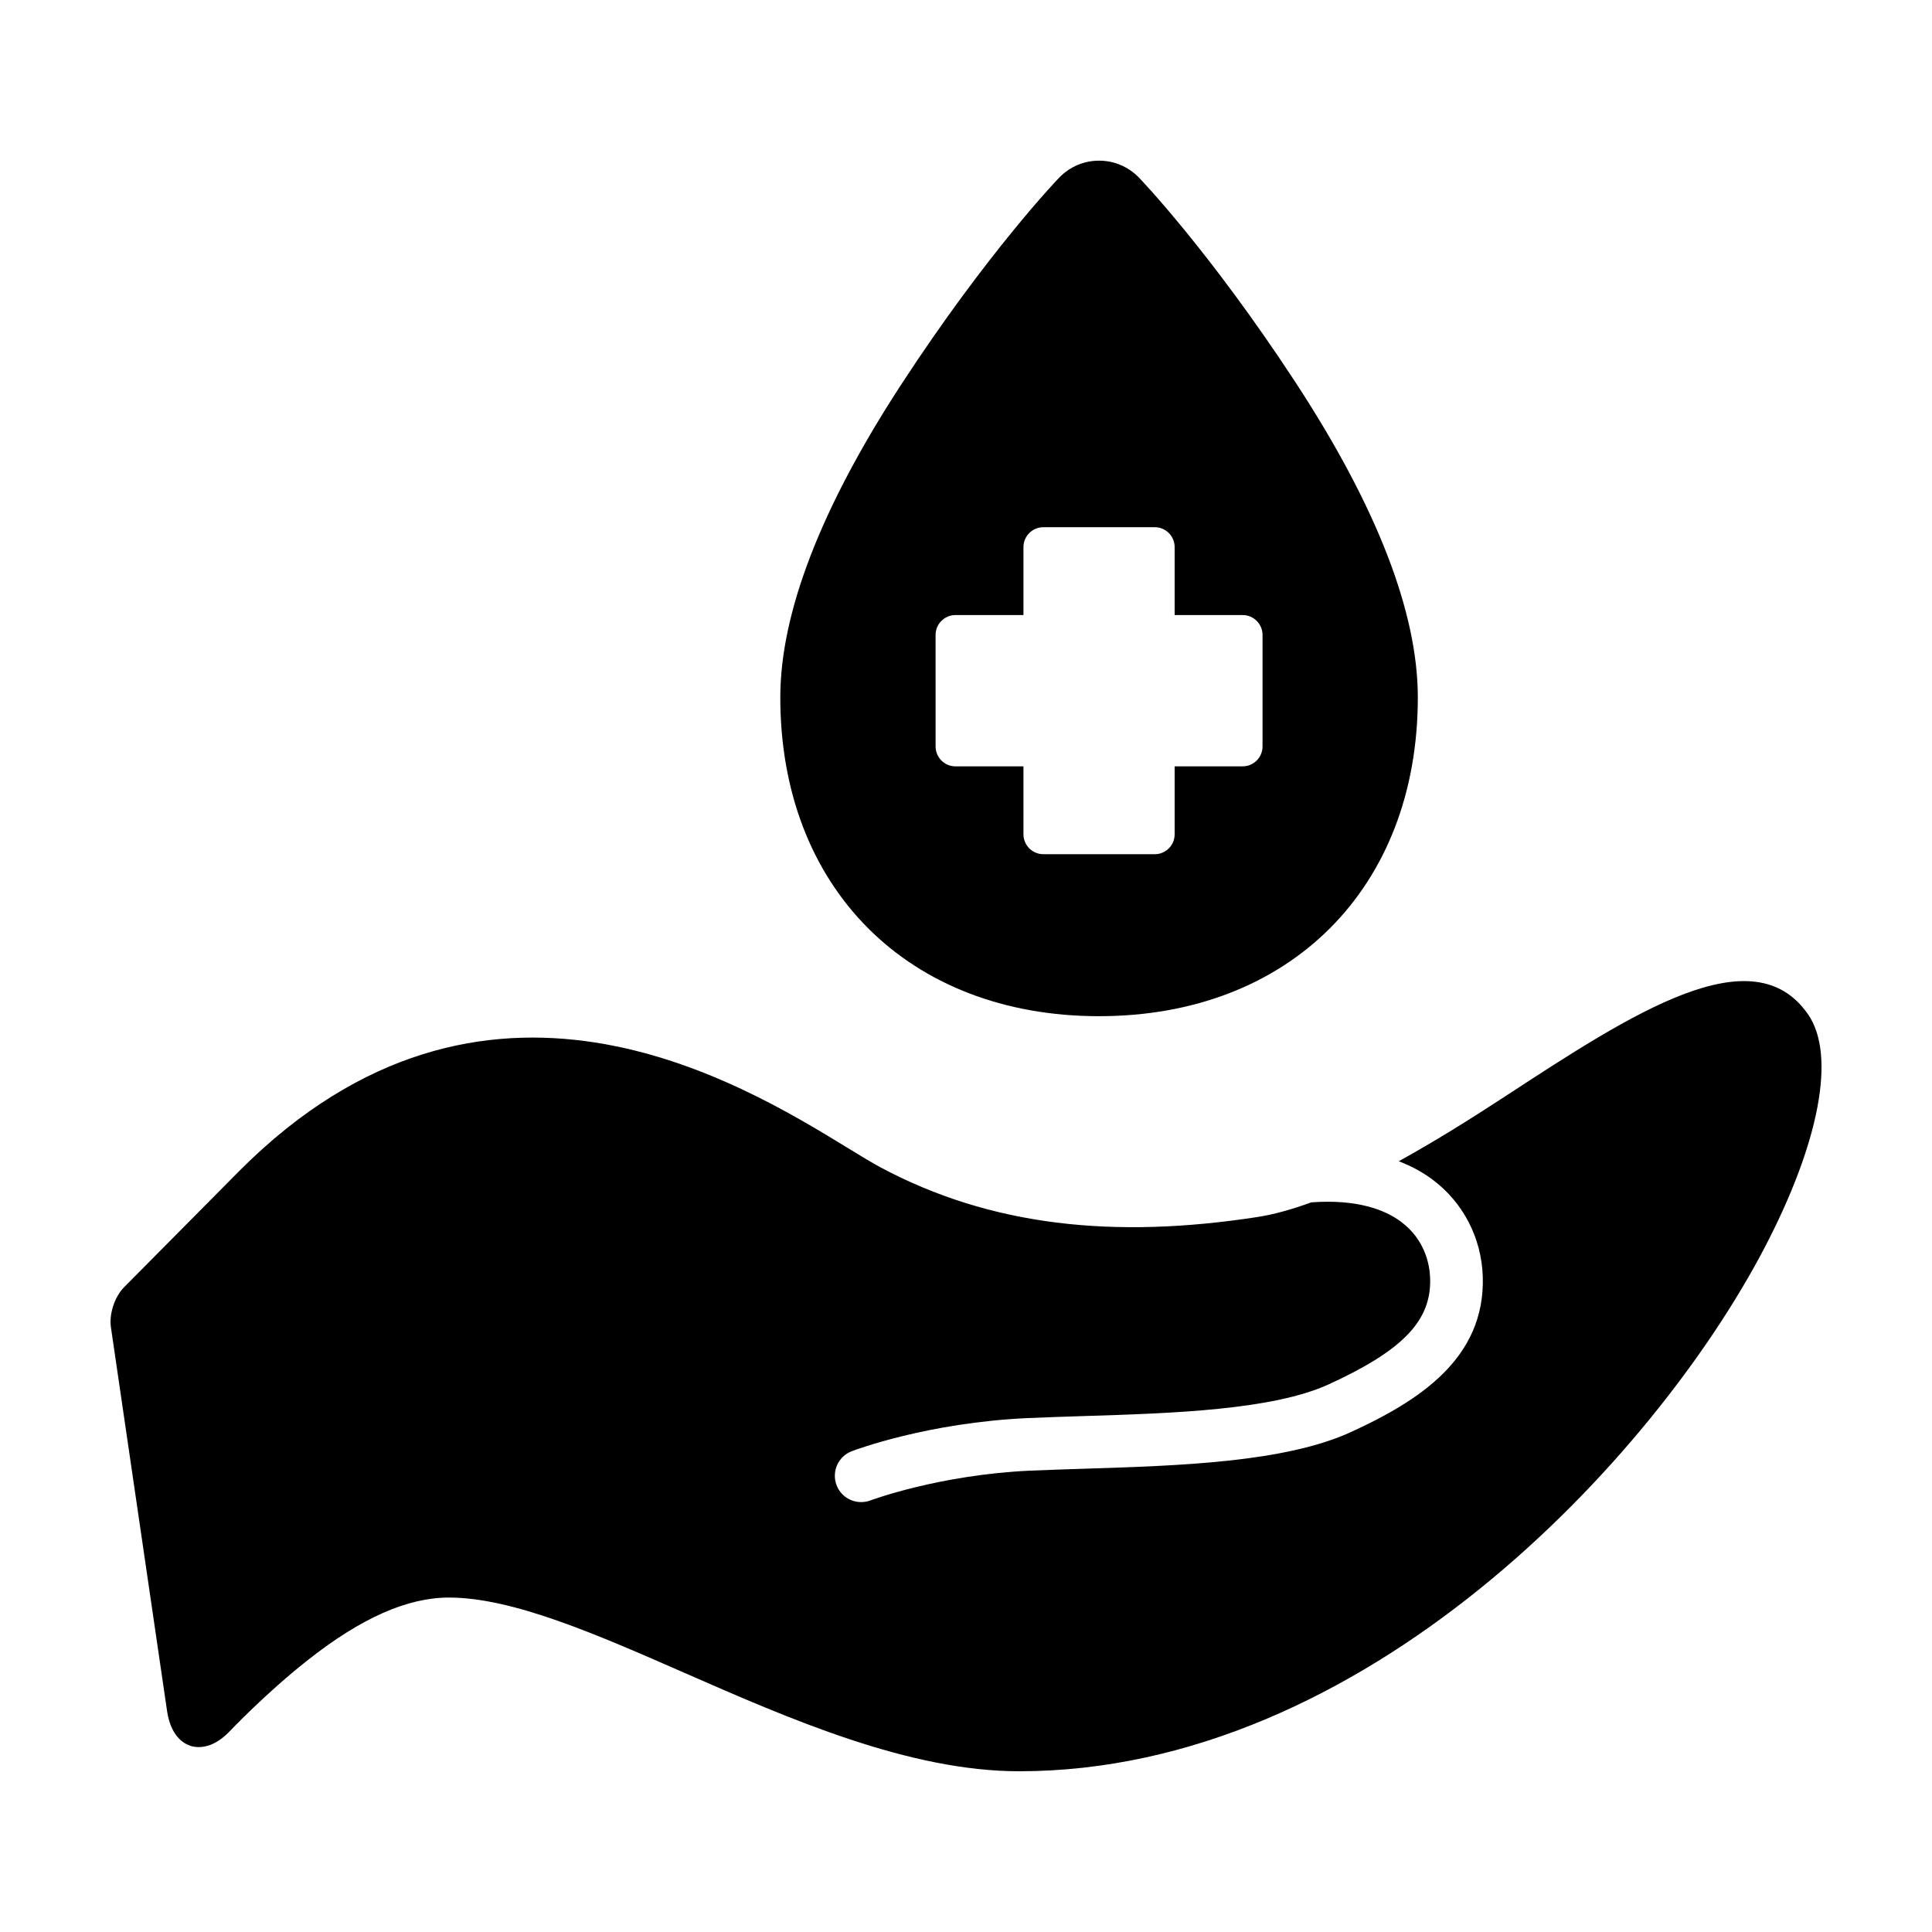
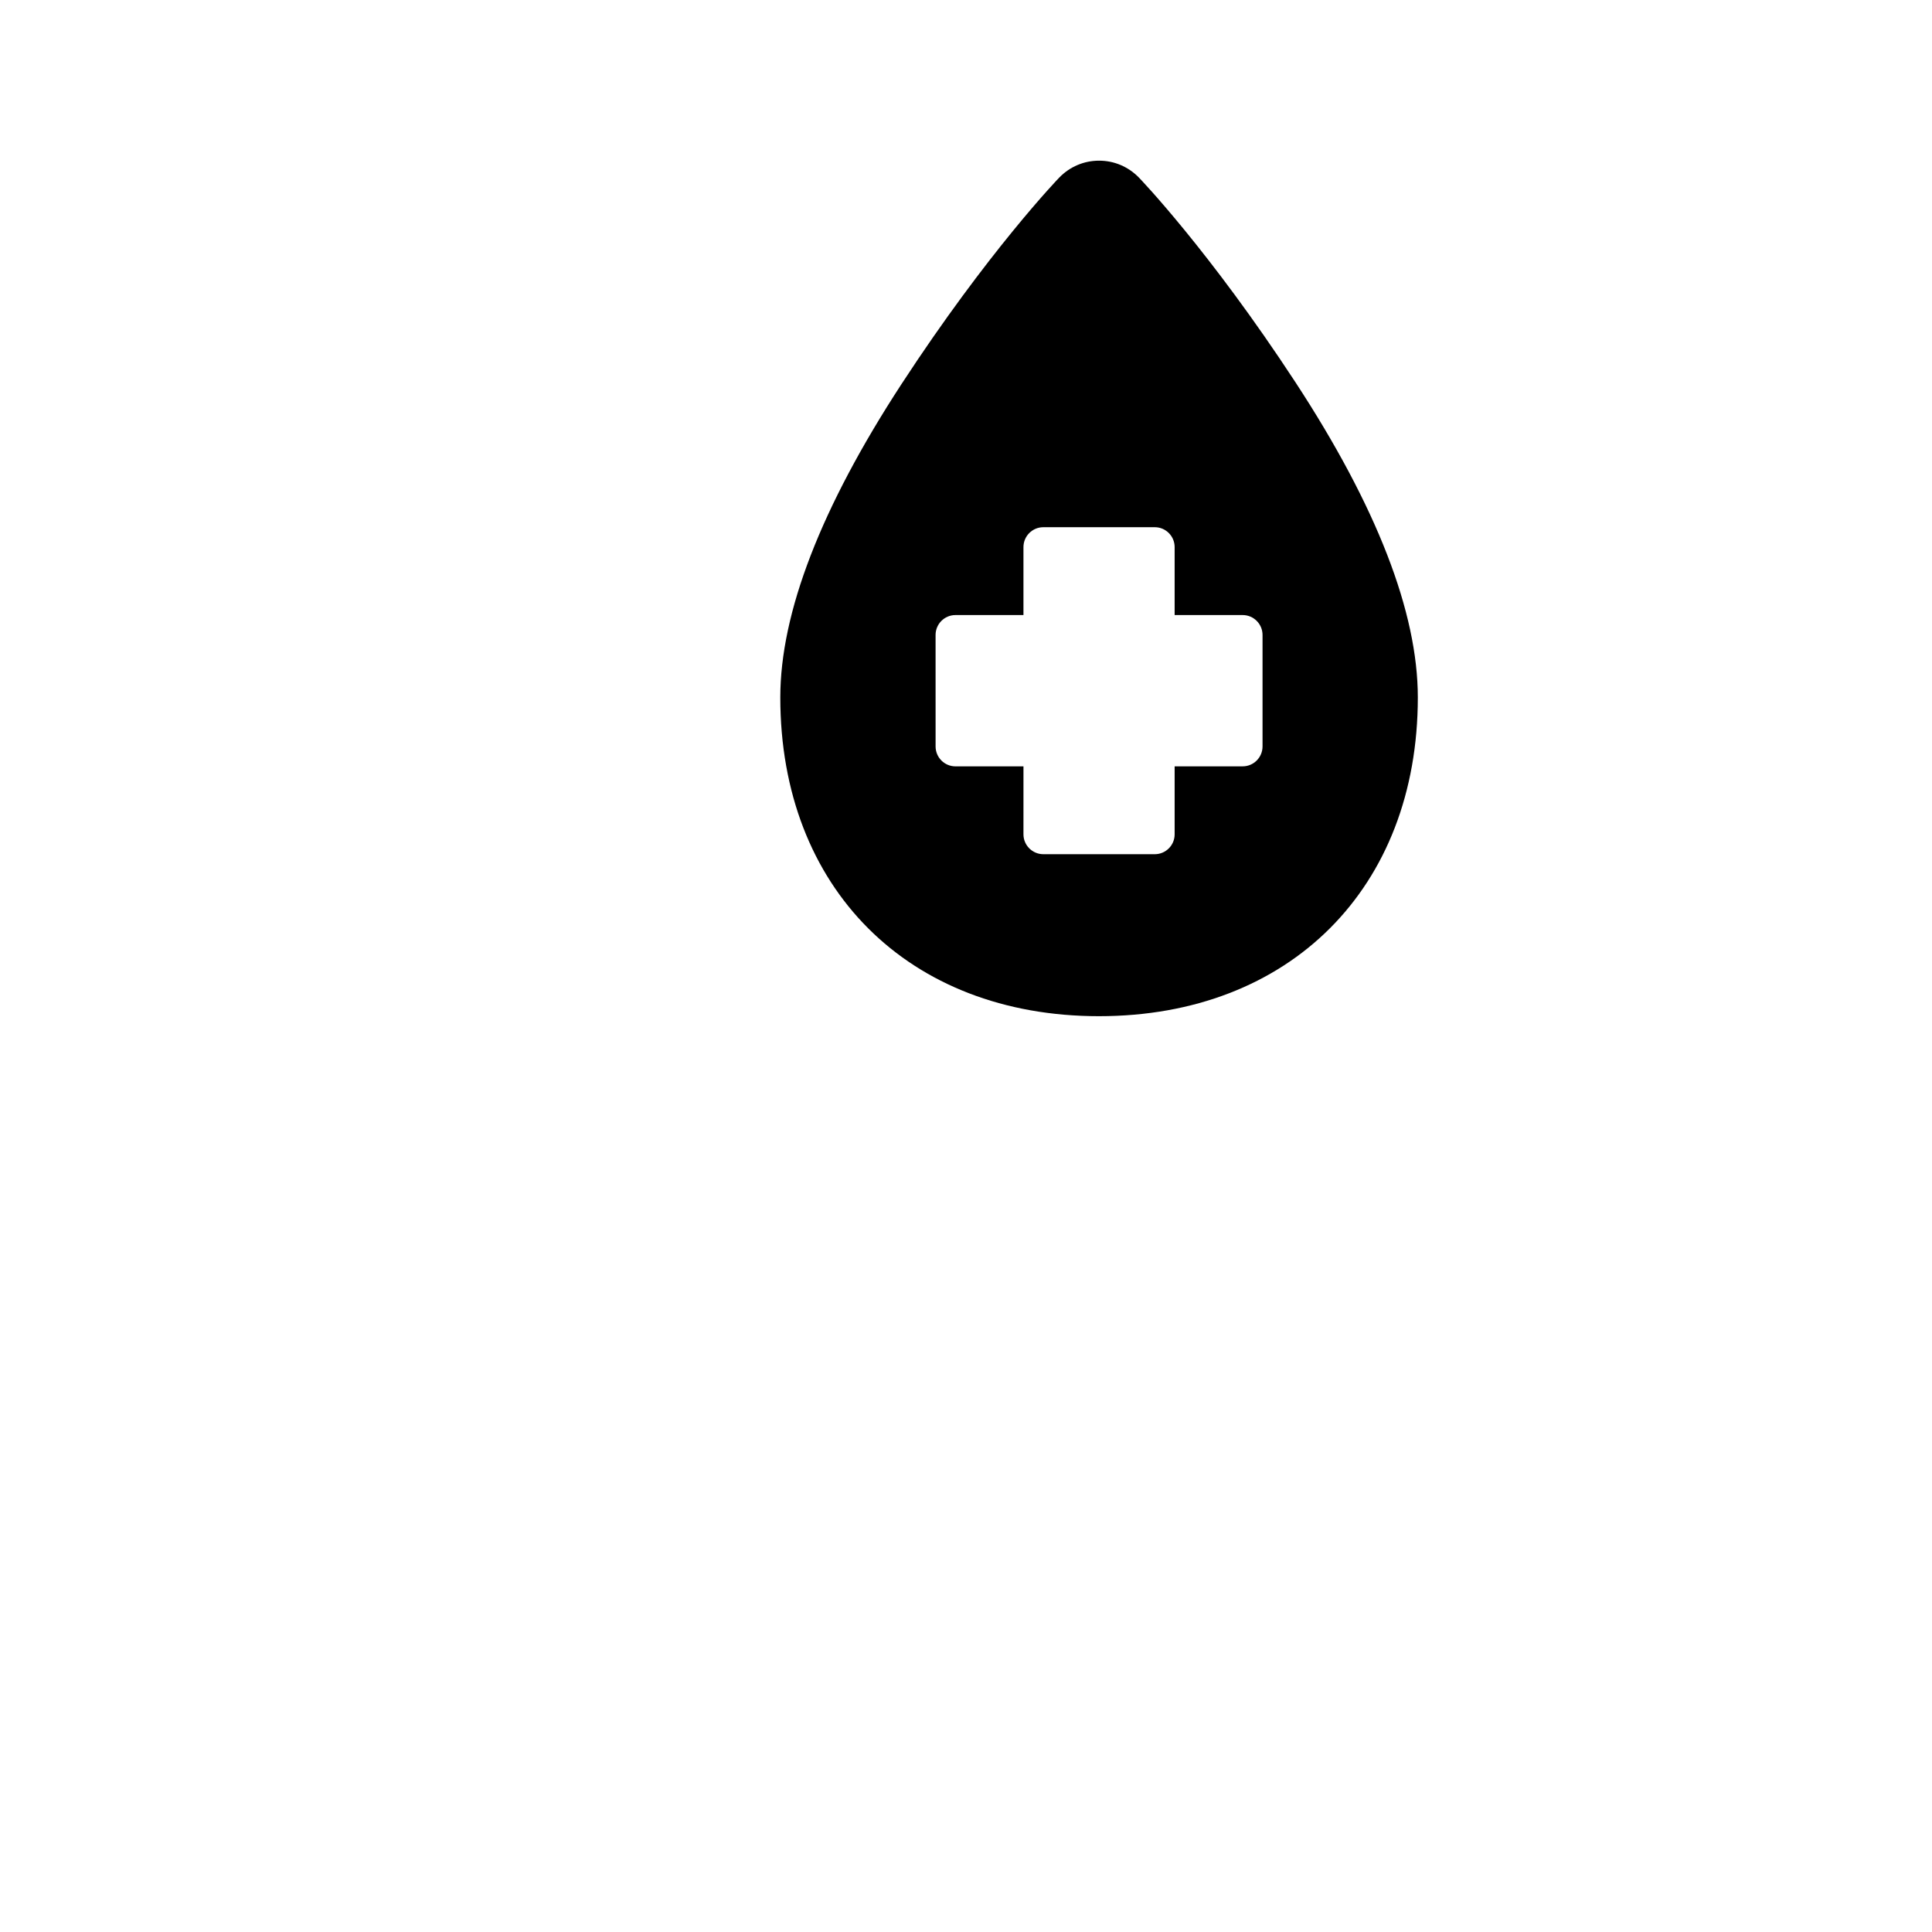
<svg xmlns="http://www.w3.org/2000/svg" fill="#000000" width="800px" height="800px" version="1.1" viewBox="144 144 512 512">
  <g>
-     <path d="m623.16 412.82c-14.637-21.184-46.559-0.316-80.336 21.766-9.375 6.133-18.871 12.047-28.145 17.156 3.602 1.375 6.535 3.062 8.867 4.793 8.156 6.062 13.047 15.434 13.402 25.711 0.734 21.906-17.242 33.145-34.93 41.262-17.492 8.031-45.504 8.922-70.223 9.703-5.09 0.168-10.066 0.324-14.812 0.527-24.18 1.113-42.102 7.824-42.289 7.879-0.816 0.309-1.648 0.453-2.473 0.453-2.816 0-5.473-1.703-6.523-4.488-1.367-3.606 0.43-7.633 4.027-8.992 0.805-0.316 20.082-7.578 46.633-8.785 4.816-0.215 9.855-0.371 15.008-0.539 23.402-0.734 49.906-1.578 64.844-8.438 19.66-9.027 27.18-16.898 26.789-28.109-0.121-3.527-1.293-10.168-7.773-14.988-4.203-3.117-11.523-5.981-23.711-5.098-5.027 1.832-9.875 3.219-14.426 3.91-37.801 5.809-70.504 2.488-99.898-13.266-2.281-1.23-5.152-2.996-8.559-5.074-28.797-17.609-96.238-58.875-161.01 5.906l-0.004 0.004c0 0.004-0.004 0.004-0.004 0.004l-30.723 30.996c-2.508 2.531-4.008 7.086-3.5 10.609l9.262 63.305 5.613 38.363c0.977 6.664 4.344 8.68 6.266 9.289 0.562 0.176 1.293 0.316 2.172 0.316 2.117 0 5.023-0.867 8.293-4.324 0.098-0.105 9.488-10.004 20.633-18.781 14.113-11.117 26.328-16.523 37.344-16.523 16.887 0 38.996 9.691 62.418 19.957 27.895 12.234 59.52 26.078 88.699 26.078 91.527 0 168.18-82.777 197.36-138.41 14.766-28.156 19.152-51.391 11.711-62.172z" />
    <path d="m435.25 413.3c50.527 0 84.488-33.957 84.488-84.48 0-22.539-10.914-50.637-32.434-83.523-22.863-34.926-41.297-54.055-41.48-54.238-2.812-2.887-6.559-4.481-10.555-4.481-4 0-7.75 1.594-10.555 4.481-0.188 0.191-18.887 19.598-41.832 54.766-21.301 32.656-32.094 60.578-32.094 82.996 0 50.523 33.941 84.48 84.461 84.48zm-43.312-101.03c0-2.906 2.363-5.273 5.269-5.273h18.02v-18.012c0-2.906 2.367-5.269 5.266-5.269h29.547c2.891 0 5.254 2.363 5.254 5.269v18.012h18.027c2.902 0 5.266 2.367 5.266 5.273v29.547c0 2.906-2.363 5.273-5.266 5.273h-18.027v18.016c0 2.906-2.363 5.266-5.254 5.266h-29.547c-2.898 0-5.266-2.363-5.266-5.266l0.004-18.012h-18.02c-2.906 0-5.269-2.367-5.269-5.273z" />
  </g>
</svg>